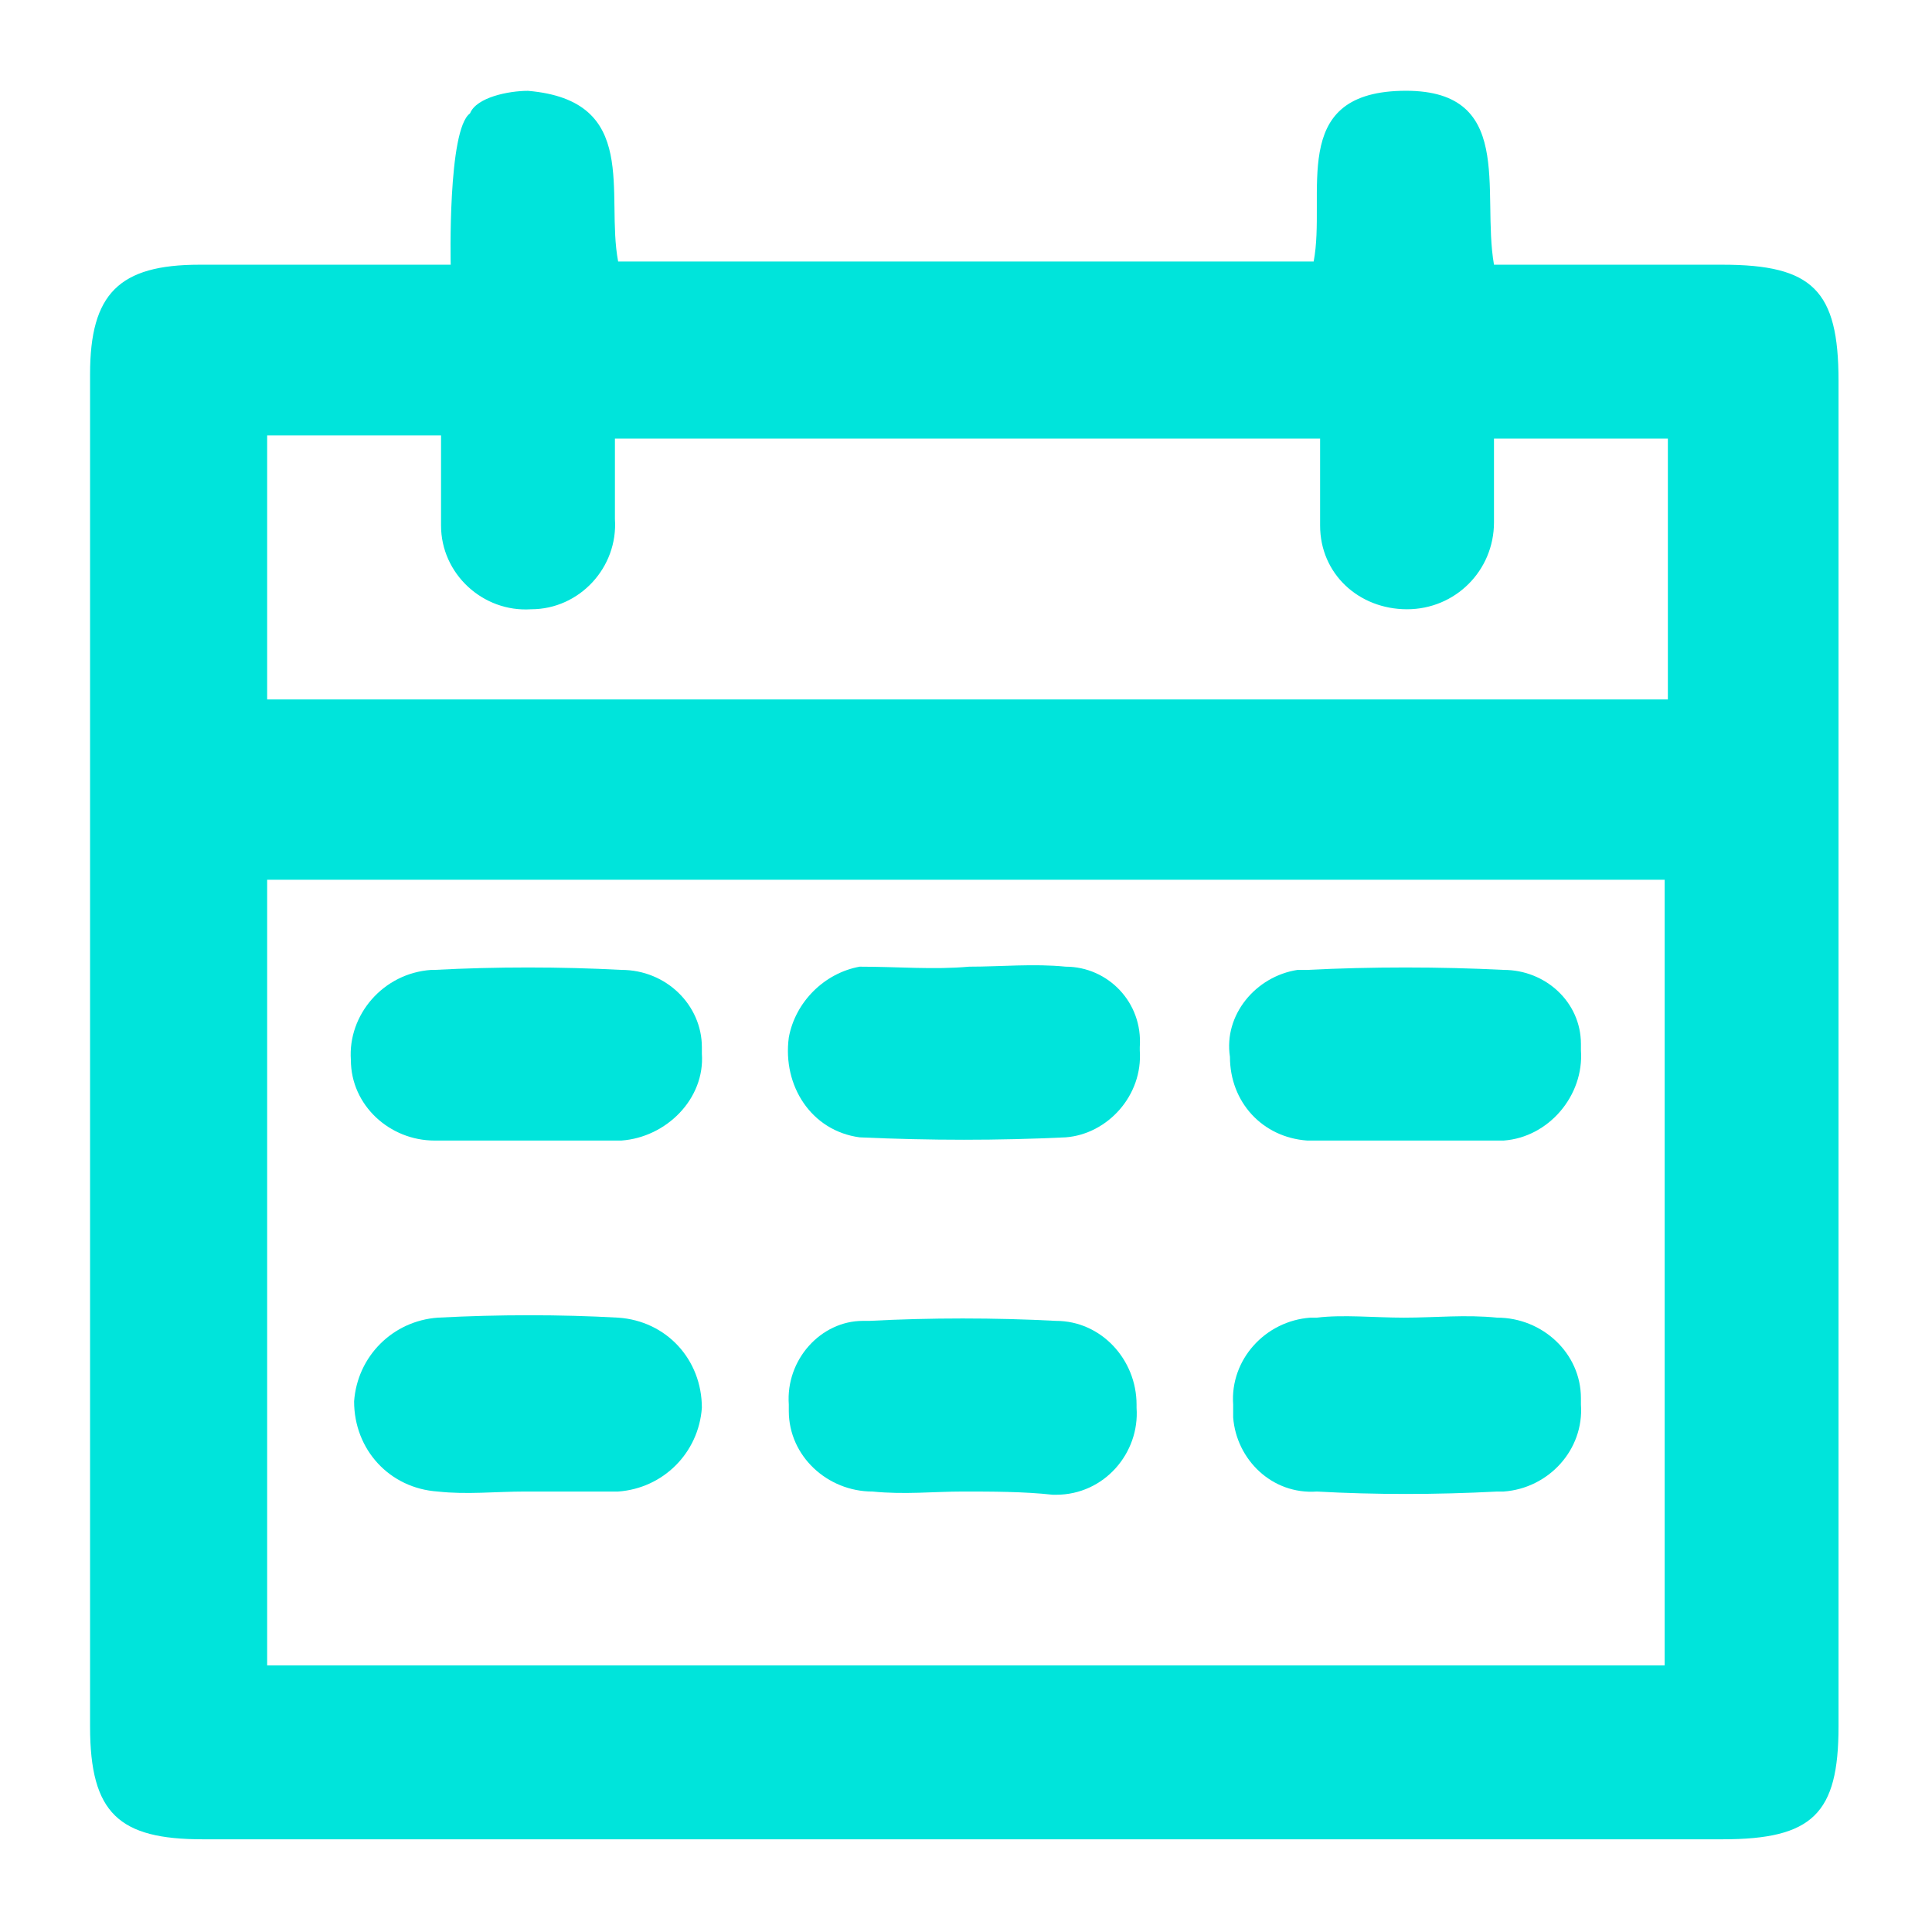
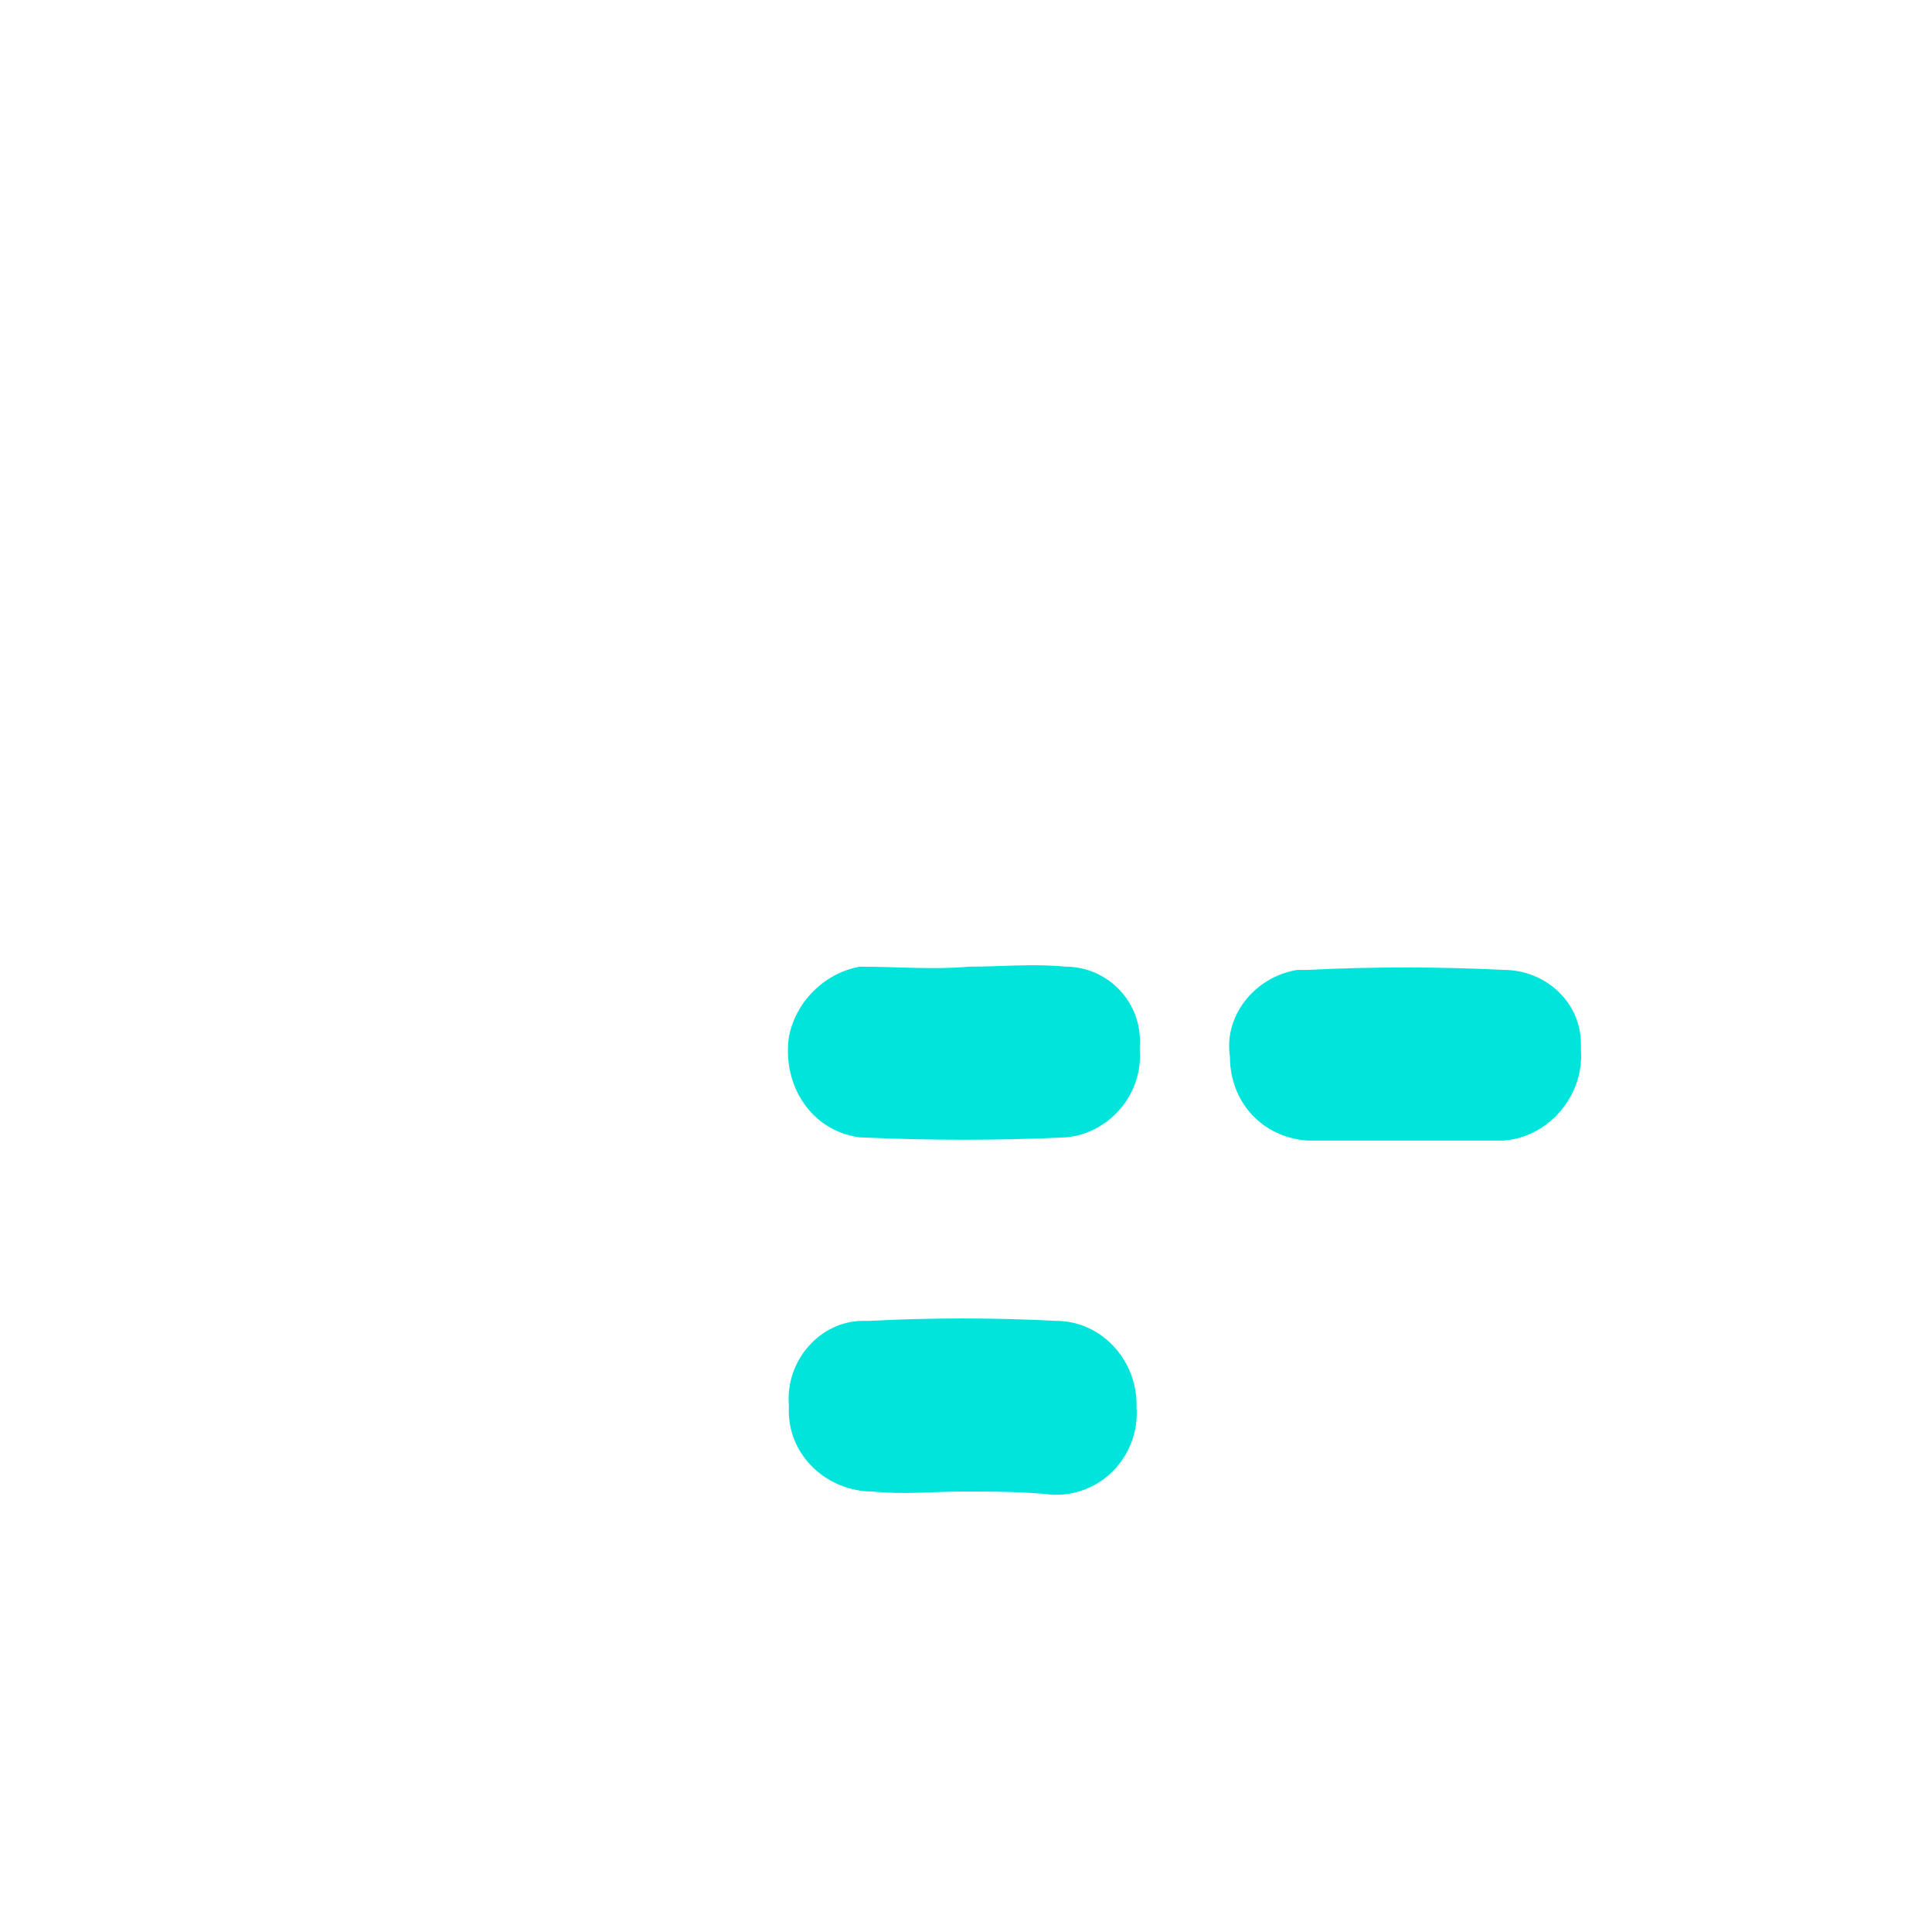
<svg xmlns="http://www.w3.org/2000/svg" version="1.1" id="Layer_1" x="0px" y="0px" viewBox="0 0 60 60" style="enable-background:new 0 0 60 60;" xml:space="preserve">
  <style type="text/css">
	.st0{fill:#00E4DB;}
</style>
  <g id="MkrHNO" transform="translate(9.897 -12.179)">
    <g id="Group_39">
-       <path id="Path_3967" class="st0" d="M4.1,20.4c0,0-0.1-4.2,0.6-4.7C4.9,15.2,5.9,15,6.5,15c3.5,0.3,2.4,3.2,2.8,5.3h21.6    c0.4-2.1-0.8-5.2,2.7-5.3c3.6-0.1,2.5,3.1,2.9,5.4h7.1c2.8,0,3.6,0.8,3.6,3.6v41.8c0,2.7-0.8,3.5-3.6,3.5H-3.6    c-2.6,0-3.5-0.8-3.5-3.5V23.8c0-2.5,0.9-3.4,3.4-3.4C-1.3,20.4,4.1,20.4,4.1,20.4z M41.8,63.9V39.5H-1.6v24.4H41.8z M-1.6,33.9    h43.5v-8.1h-5.4c0,0.9,0,1.8,0,2.6c0,1.5-1.2,2.7-2.7,2.7c-1.5,0-2.7-1.1-2.7-2.6c0,0,0-0.1,0-0.1c0-0.8,0-1.7,0-2.6H9.2    c0,0.9,0,1.7,0,2.5c0.1,1.5-1.1,2.8-2.6,2.8c-1.5,0.1-2.8-1.1-2.8-2.6c0,0,0,0,0,0c0-0.1,0-0.2,0-0.3c0-0.8,0-1.7,0-2.5h-5.4    L-1.6,33.9z" />
      <path id="Path_3968" class="st0" d="M20,58.5c-0.9,0-1.8,0.1-2.8,0c-1.4,0-2.6-1.1-2.6-2.5c0,0,0,0,0,0c0-0.1,0-0.2,0-0.2    c-0.1-1.4,1-2.6,2.3-2.6c0,0,0,0,0,0c0.1,0,0.1,0,0.2,0c1.9-0.1,3.9-0.1,5.8,0c1.4,0,2.5,1.2,2.5,2.6v0.1c0.1,1.4-1,2.7-2.5,2.7    c0,0,0,0,0,0h-0.1C21.9,58.5,20.9,58.5,20,58.5z" />
-       <path id="Path_3969" class="st0" d="M33.7,53.1c1,0,1.9-0.1,2.9,0c1.4,0,2.6,1.1,2.6,2.5c0,0,0,0,0,0c0,0.1,0,0.1,0,0.2    c0.1,1.4-1,2.6-2.4,2.7c-0.1,0-0.2,0-0.2,0c-1.9,0.1-3.8,0.1-5.6,0c-1.4,0.1-2.5-1-2.6-2.3c0,0,0,0,0,0c0-0.1,0-0.2,0-0.4    c-0.1-1.4,1-2.6,2.4-2.7c0.1,0,0.2,0,0.2,0C31.8,53,32.8,53.1,33.7,53.1L33.7,53.1z" />
-       <path id="Path_3970" class="st0" d="M6.4,58.5c-0.9,0-1.8,0.1-2.7,0c-1.5-0.1-2.6-1.3-2.6-2.8c0.1-1.4,1.2-2.5,2.6-2.6    c1.9-0.1,3.8-0.1,5.6,0c1.5,0.1,2.6,1.3,2.6,2.8c-0.1,1.4-1.2,2.5-2.6,2.6C8.3,58.5,7.3,58.5,6.4,58.5z" />
      <path id="Path_3971" class="st0" d="M20.2,42.2c1,0,2-0.1,3,0c1.3,0,2.4,1.1,2.3,2.5c0,0,0,0.1,0,0.1c0.1,1.4-1,2.6-2.3,2.7    c-2.1,0.1-4.2,0.1-6.4,0c-1.5-0.2-2.4-1.6-2.2-3.1c0.2-1.1,1.1-2,2.2-2.2C18,42.2,19.1,42.3,20.2,42.2L20.2,42.2z" />
      <path id="Path_3972" class="st0" d="M33.7,47.6c-1,0-2,0-3,0c-1.4-0.1-2.4-1.2-2.4-2.6c0,0,0,0,0,0v0c-0.2-1.3,0.8-2.5,2.1-2.7    c0.1,0,0.2,0,0.3,0c2-0.1,4.1-0.1,6.1,0c1.3,0,2.4,1,2.4,2.3c0,0,0,0,0,0c0,0.1,0,0.1,0,0.2c0.1,1.4-1,2.7-2.4,2.8c0,0,0,0,0,0    l0,0C35.8,47.6,34.8,47.6,33.7,47.6z" />
-       <path id="Path_3973" class="st0" d="M6.4,47.6c-0.9,0-1.8,0-2.8,0c-1.4,0-2.6-1.1-2.6-2.5v0c-0.1-1.4,1-2.7,2.5-2.8h0.1    c1.9-0.1,3.9-0.1,5.8,0c1.4,0,2.5,1.1,2.5,2.4c0,0,0,0,0,0c0,0.1,0,0.1,0,0.2c0.1,1.4-1.1,2.6-2.5,2.7H9.3    C8.4,47.6,7.4,47.6,6.4,47.6z" />
    </g>
  </g>
</svg>